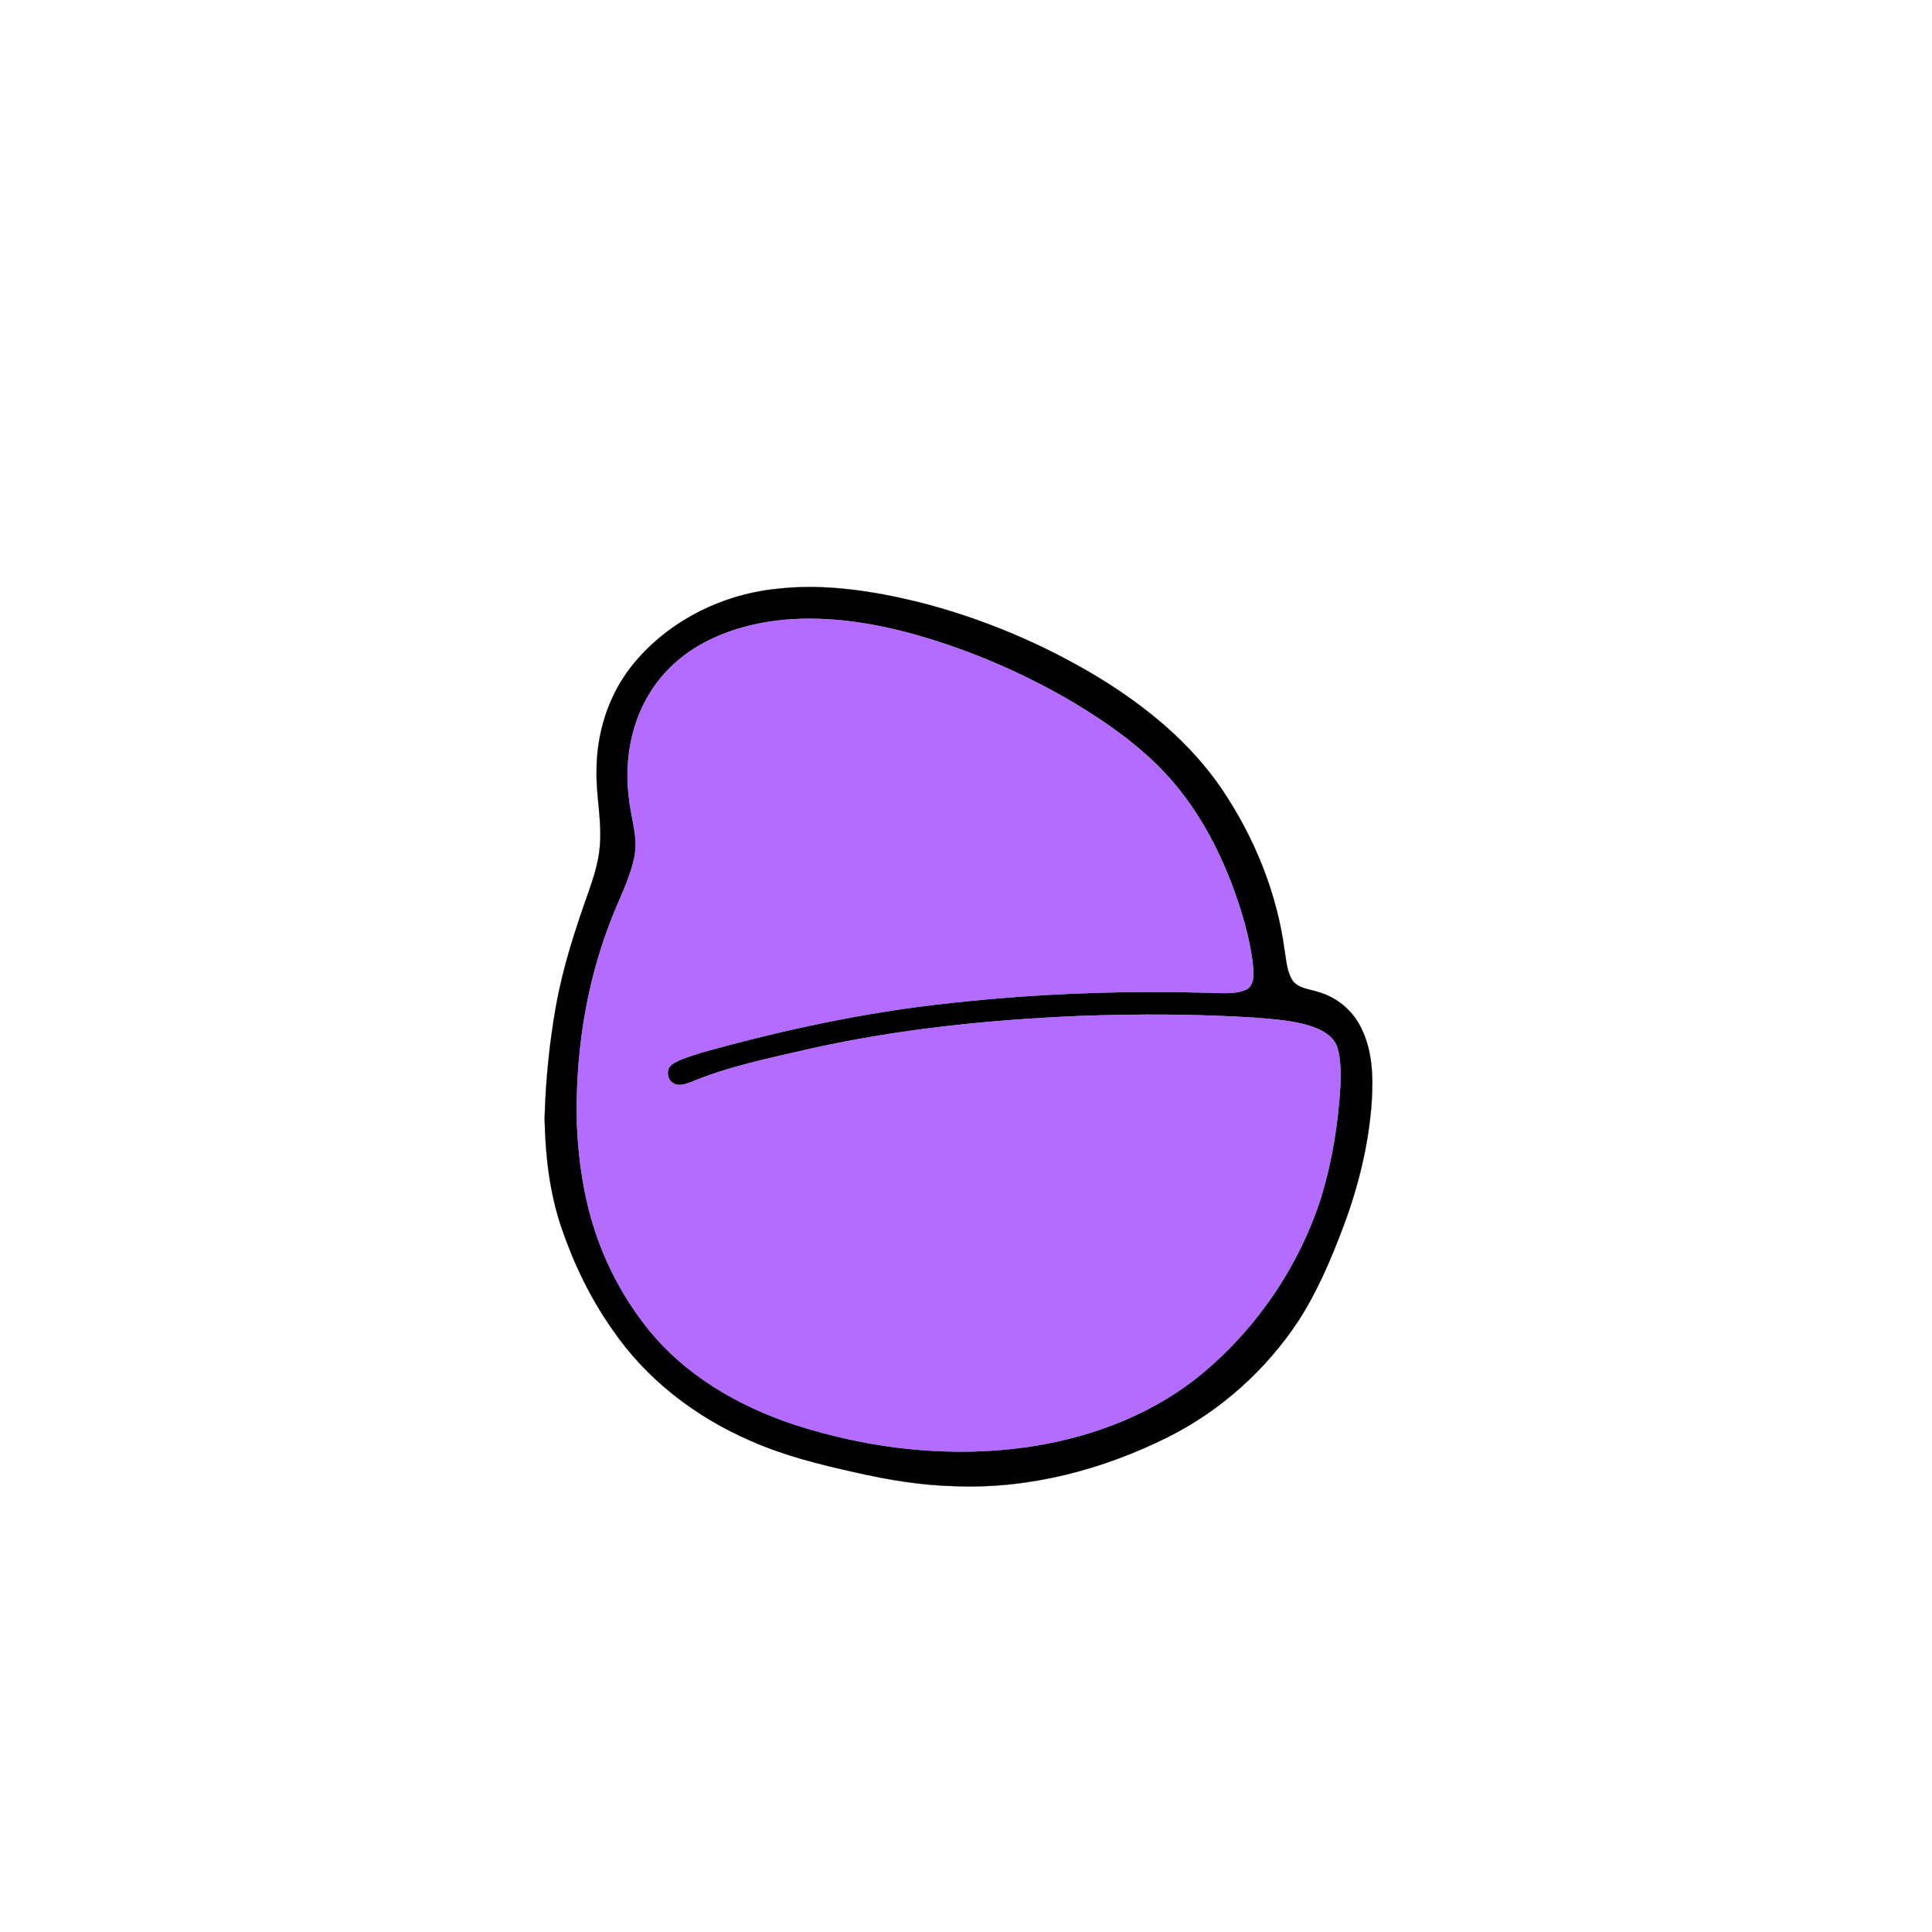
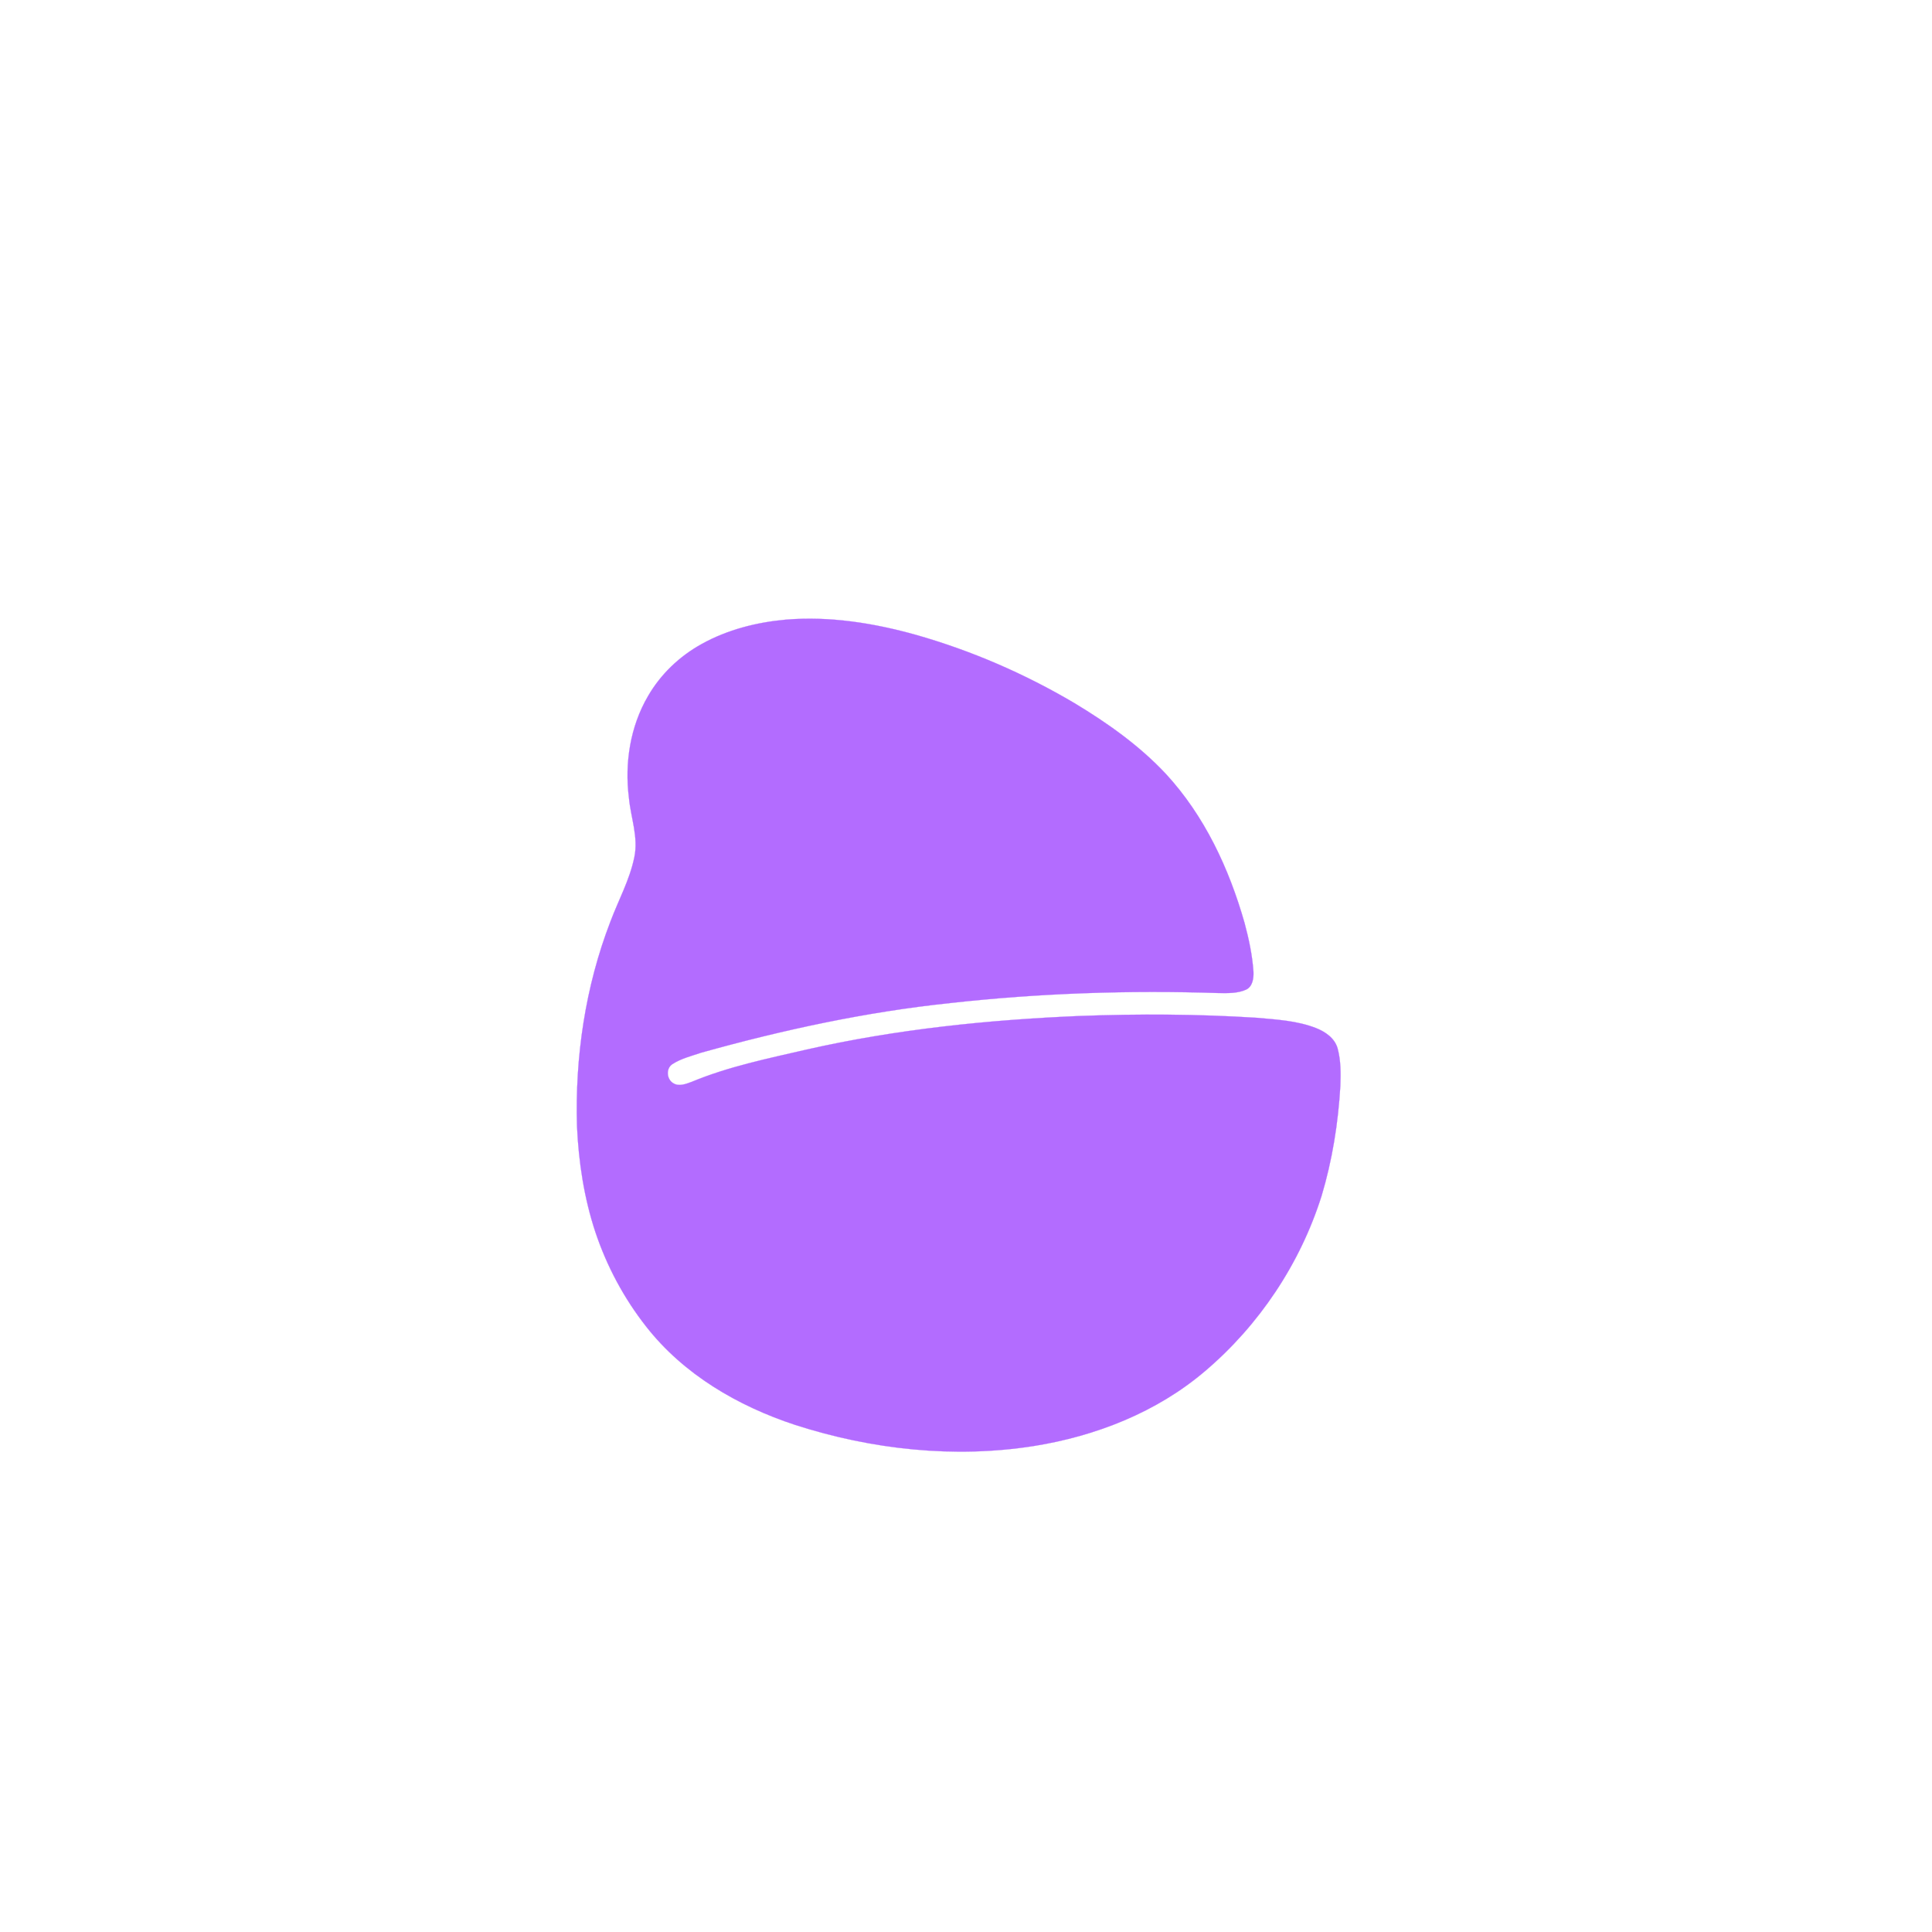
<svg xmlns="http://www.w3.org/2000/svg" width="1000pt" height="1000pt" viewBox="0 0 1000 1000" version="1.1">
-   <path fill="#000000" stroke="#000000" stroke-width="0.094" opacity="1.00" d=" M 401.51 304.84 C 426.22 301.90 451.17 305.74 475.19 311.57 C 508.21 319.92 539.96 333.29 569.09 350.95 C 593.49 365.95 616.27 384.62 632.45 408.50 C 649.25 433.44 660.92 462.03 664.90 491.91 C 665.82 497.28 666.05 503.13 669.20 507.79 C 672.46 511.79 678.05 511.97 682.60 513.55 C 691.96 516.25 700.03 522.94 704.34 531.69 C 710.38 543.45 710.82 557.06 710.01 569.99 C 708.49 592.29 703.09 614.21 695.22 635.10 C 688.86 651.97 681.75 668.71 671.91 683.89 C 655.16 709.17 631.83 730.12 604.71 743.75 C 570.84 760.67 532.98 770.68 494.95 769.27 C 477.37 768.90 459.95 766.07 442.84 762.14 C 424.53 758.10 406.20 753.55 388.99 745.97 C 360.33 733.67 334.49 713.97 316.90 688.03 C 305.57 671.98 296.99 654.11 290.65 635.55 C 284.45 617.37 282.27 598.08 281.89 578.96 C 282.42 559.44 284.35 539.95 287.78 520.72 C 291.37 500.58 297.75 481.06 304.59 461.82 C 307.15 454.40 309.66 446.86 310.37 439.00 C 311.82 425.63 308.49 412.37 308.77 399.01 C 308.76 379.90 314.66 360.63 326.41 345.44 C 344.44 322.32 372.52 307.92 401.51 304.84 M 406.56 320.75 C 391.53 322.12 376.54 325.93 363.29 333.28 C 351.79 339.59 341.95 348.96 335.39 360.34 C 326.19 376.08 323.26 394.99 325.53 412.95 C 326.49 423.19 330.53 433.35 328.33 443.71 C 325.94 455.41 320.08 465.98 315.92 477.09 C 302.96 510.72 297.59 547.07 298.66 583.02 C 299.51 601.54 302.32 620.06 308.16 637.69 C 314.04 655.30 322.92 671.94 334.39 686.54 C 353.76 711.37 381.98 727.80 411.56 737.52 C 451.16 750.28 493.71 754.94 534.94 748.48 C 567.14 743.36 598.72 730.99 623.72 709.69 C 651.75 685.90 672.99 654.05 684.05 618.97 C 689.59 600.49 692.65 581.29 693.76 562.05 C 693.98 555.61 694.06 549.02 692.37 542.75 C 690.92 537.37 685.97 534.01 681.06 532.08 C 671.31 528.31 660.74 527.72 650.44 526.81 C 620.00 524.86 589.47 524.75 559.00 525.86 C 511.42 527.86 463.82 532.75 417.32 543.29 C 397.31 547.92 377.01 552.06 357.98 559.98 C 354.97 561.07 351.37 562.56 348.39 560.61 C 345.06 558.60 344.62 553.09 347.93 550.86 C 352.47 547.88 357.86 546.60 362.95 544.86 C 405.21 533.06 448.27 523.74 491.95 519.16 C 538.09 514.03 584.58 512.48 630.97 514.01 C 635.69 514.06 640.68 514.20 645.07 512.19 C 648.36 510.55 648.93 506.35 648.79 503.05 C 648.21 494.46 646.41 485.98 644.17 477.68 C 636.18 449.57 623.44 422.22 603.46 400.58 C 589.75 385.92 573.23 374.23 556.10 363.92 C 530.48 348.76 502.91 336.81 474.27 328.65 C 452.32 322.50 429.38 318.81 406.56 320.75 Z" />
  <path fill="#b36cff" stroke="#b36cff" stroke-width="0.094" opacity="1.00" d=" M 406.56 320.75 C 429.38 318.81 452.32 322.50 474.27 328.65 C 502.91 336.81 530.48 348.76 556.10 363.92 C 573.23 374.23 589.75 385.92 603.46 400.58 C 623.44 422.22 636.18 449.57 644.17 477.68 C 646.41 485.98 648.21 494.46 648.79 503.05 C 648.93 506.35 648.36 510.55 645.07 512.19 C 640.68 514.20 635.69 514.06 630.97 514.01 C 584.58 512.48 538.09 514.03 491.95 519.16 C 448.27 523.74 405.21 533.06 362.95 544.86 C 357.86 546.60 352.47 547.88 347.93 550.86 C 344.62 553.09 345.06 558.60 348.39 560.61 C 351.37 562.56 354.97 561.07 357.98 559.98 C 377.01 552.06 397.31 547.92 417.32 543.29 C 463.82 532.75 511.42 527.86 559.00 525.86 C 589.47 524.75 620.00 524.86 650.44 526.81 C 660.74 527.72 671.31 528.31 681.06 532.08 C 685.97 534.01 690.92 537.37 692.37 542.75 C 694.06 549.02 693.98 555.61 693.76 562.05 C 692.65 581.29 689.59 600.49 684.05 618.97 C 672.99 654.05 651.75 685.90 623.72 709.69 C 598.72 730.99 567.14 743.36 534.94 748.48 C 493.71 754.94 451.16 750.28 411.56 737.52 C 381.98 727.80 353.76 711.37 334.39 686.54 C 322.92 671.94 314.04 655.30 308.16 637.69 C 302.32 620.06 299.51 601.54 298.66 583.02 C 297.59 547.07 302.96 510.72 315.92 477.09 C 320.08 465.98 325.94 455.41 328.33 443.71 C 330.53 433.35 326.49 423.19 325.53 412.95 C 323.26 394.99 326.19 376.08 335.39 360.34 C 341.95 348.96 351.79 339.59 363.29 333.28 C 376.54 325.93 391.53 322.12 406.56 320.75 Z" />
</svg>